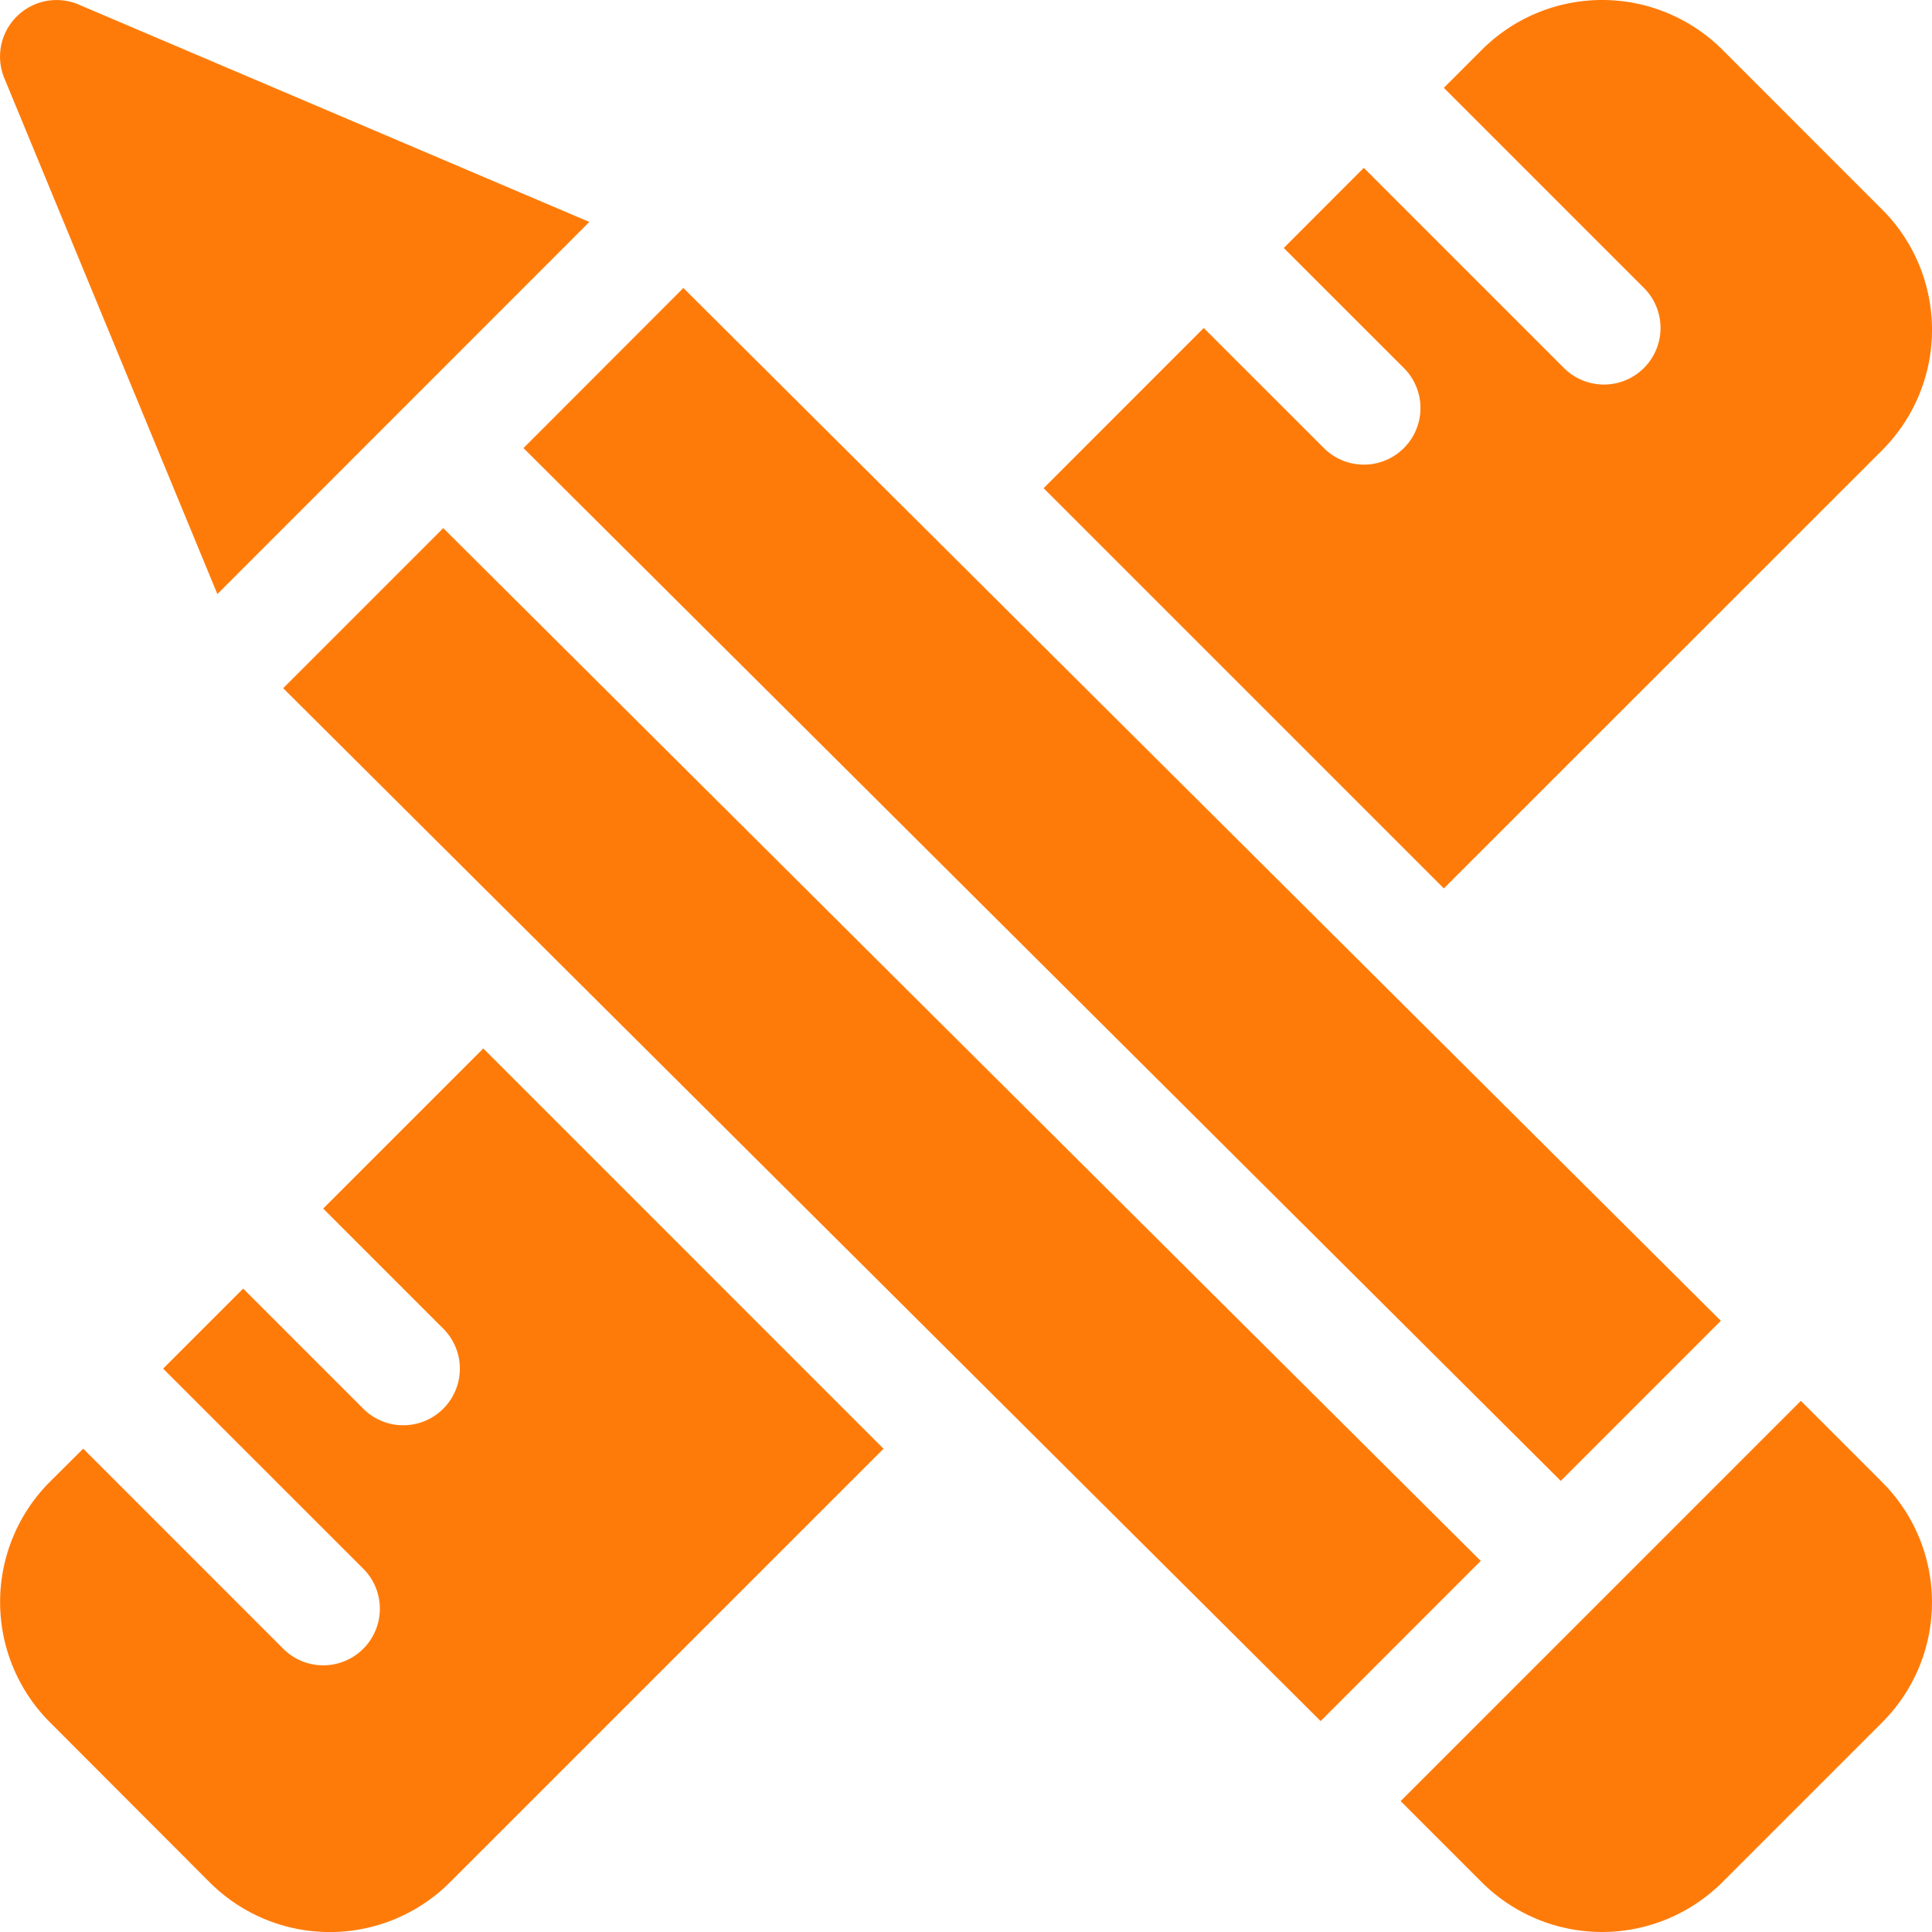
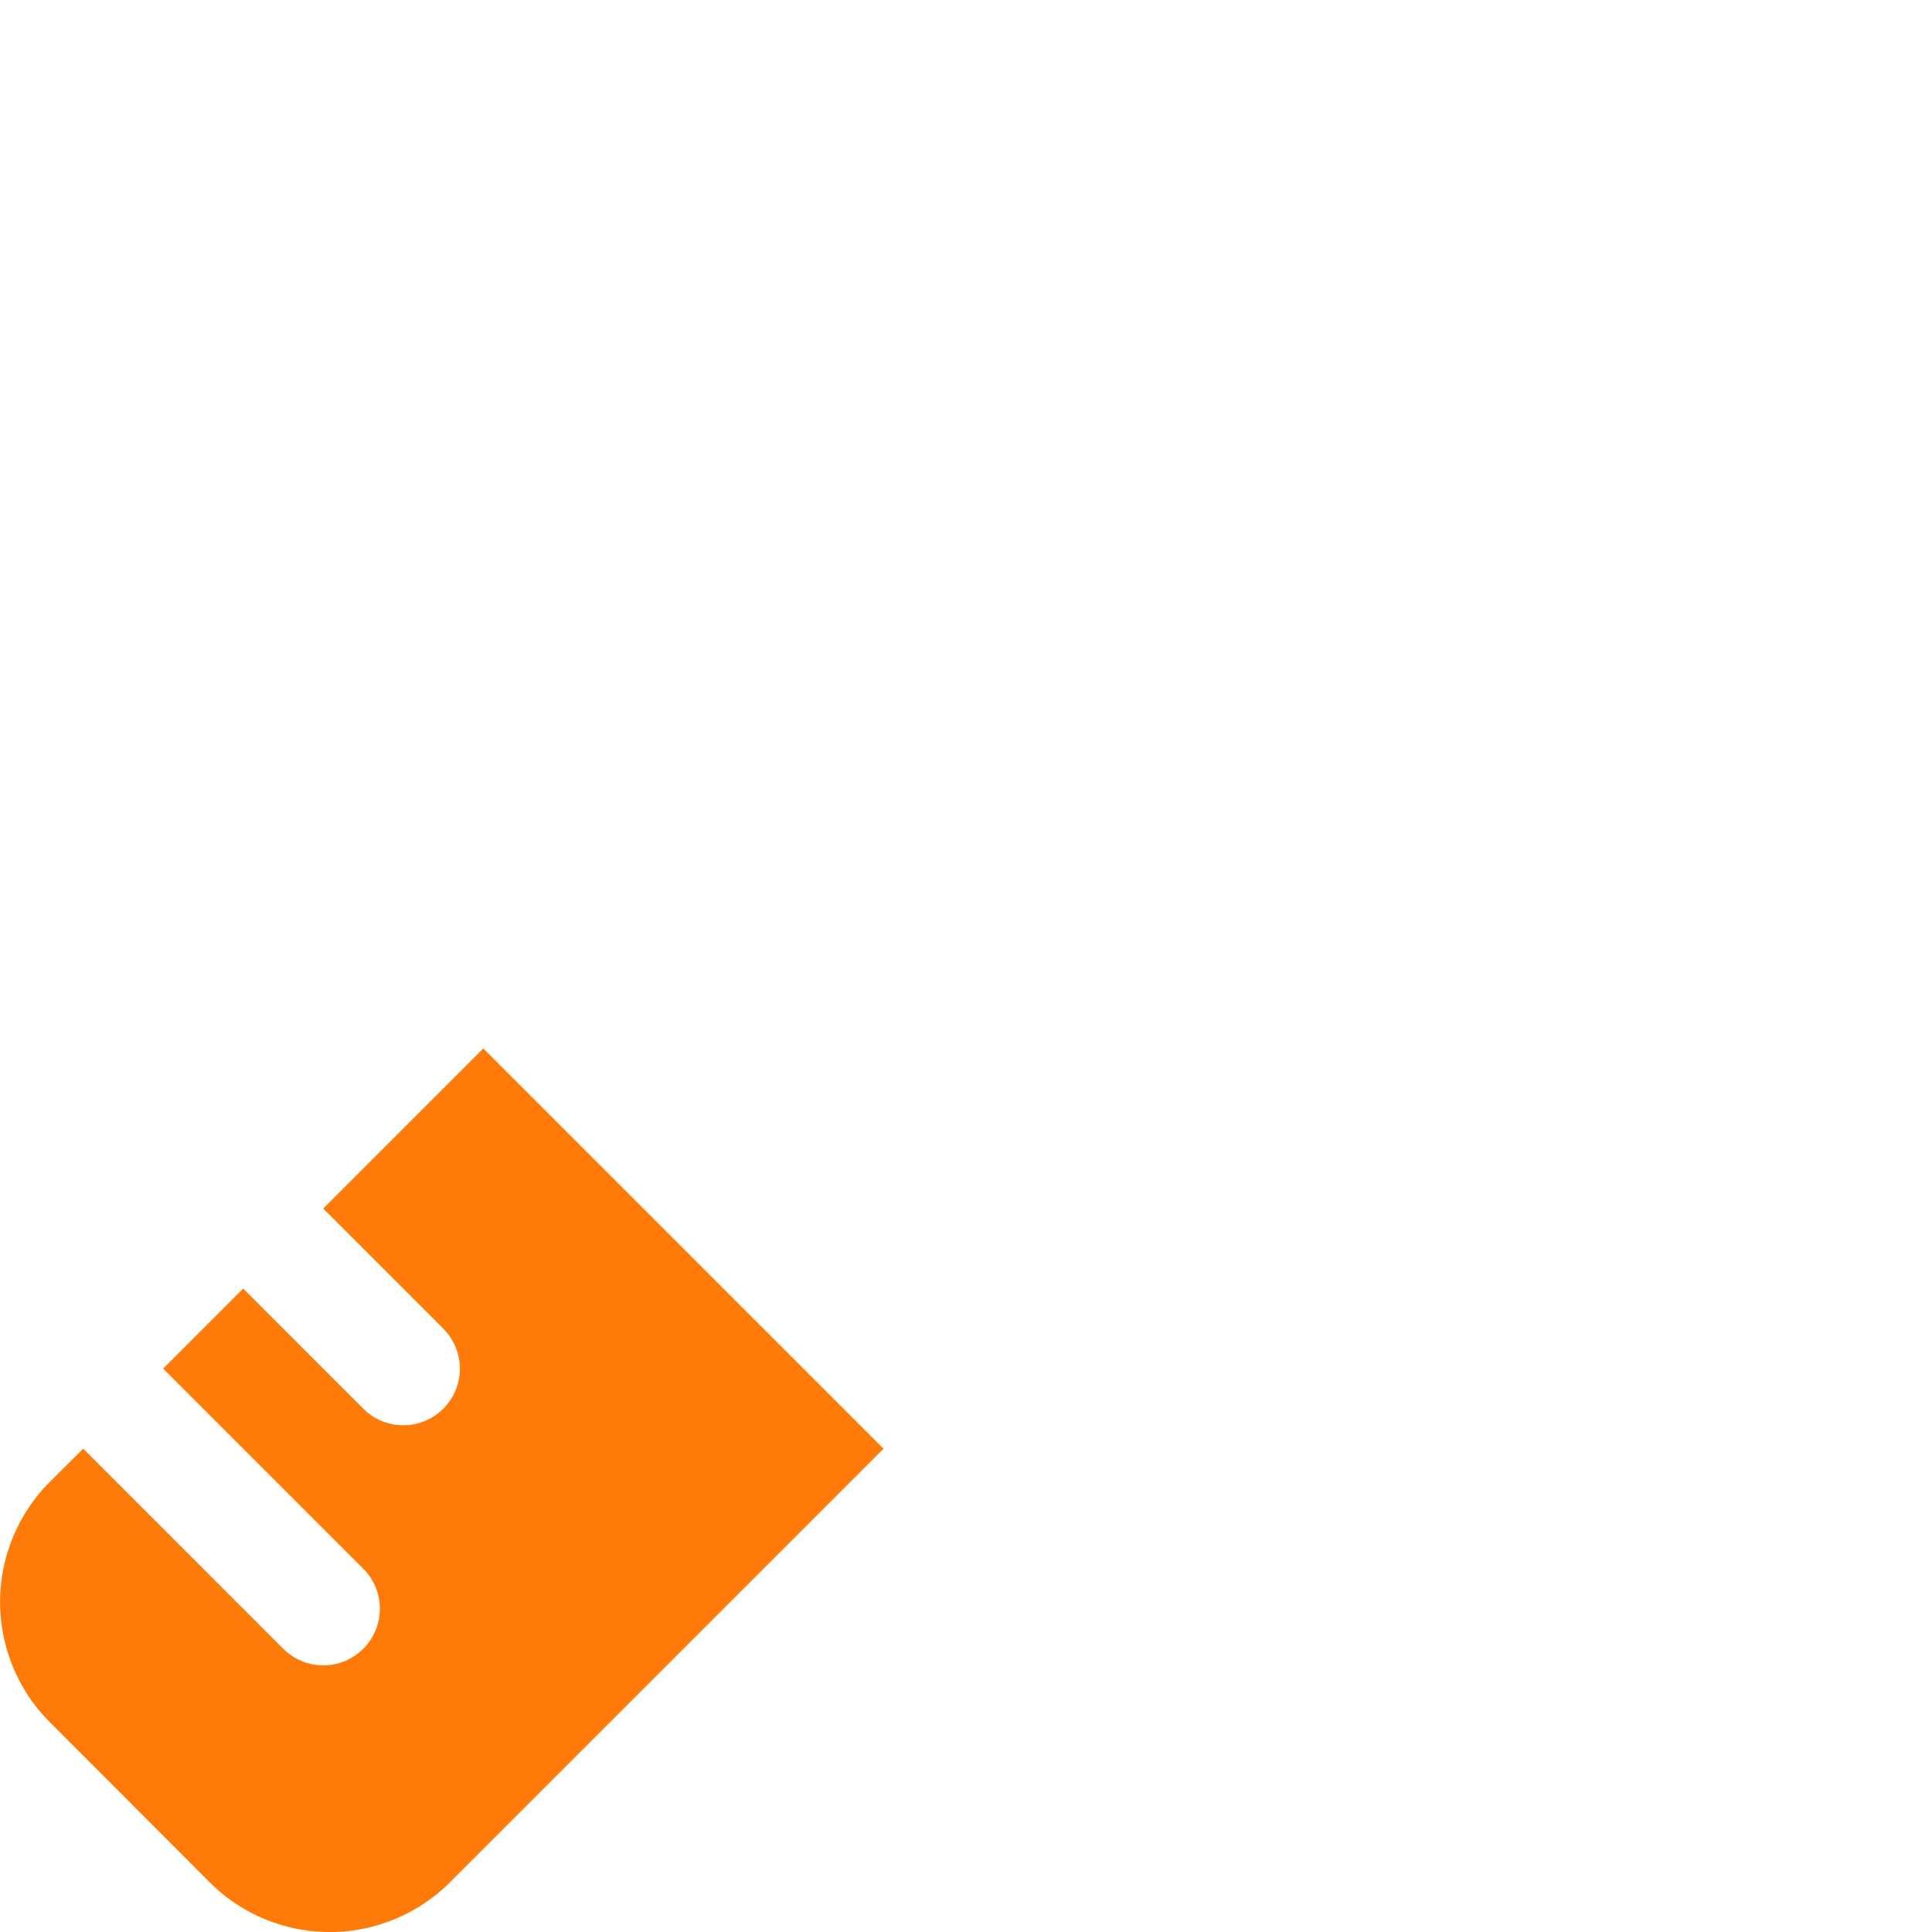
<svg xmlns="http://www.w3.org/2000/svg" width="69.647" height="69.647" viewBox="0 0 69.647 69.647">
  <g transform="translate(0 0.001)">
-     <path d="M306.814,7.562l-5.773-5.774a6.134,6.134,0,0,0-8.656,0l-1.38,1.379,7.214,7.214a2.04,2.04,0,0,1-2.885,2.885l-7.214-7.214L285.235,8.94l4.33,4.328a2.04,2.04,0,1,1-2.885,2.885l-4.33-4.328L276.578,17.6l14.428,14.427,15.811-15.807a6.136,6.136,0,0,0,0-8.656Zm0,0" transform="translate(-238.956 -0.002)" fill="#ff7b09" />
    <path d="M7.561,307.9a6.126,6.126,0,0,0,8.657,0l15.633-15.632-14.428-14.43-5.772,5.772,4.329,4.329a2.04,2.04,0,0,1-2.885,2.885l-4.329-4.329L5.881,289.38l7.215,7.213a2.04,2.04,0,1,1-2.885,2.885L3,292.265l-1.206,1.2a6.129,6.129,0,0,0,0,8.658Zm0,0" transform="translate(0 -240.043)" fill="#ff7b09" />
-     <path d="M.137,2.769l7.7,18.646L21.246,8,2.771.135A2.04,2.04,0,0,0,.137,2.769Zm0,0" transform="translate(-0.001 0)" fill="#ff7b09" />
-     <path d="M176.094,119.327l5.77-5.771-37.4-37.232L138.7,82.095Zm0,0" transform="translate(-119.829 -65.943)" fill="#ff7b09" />
-     <path d="M118.231,177.189l-37.4-37.232-5.771,5.771,37.4,37.234Zm0,0" transform="translate(-64.852 -120.92)" fill="#ff7b09" />
-     <path d="M388.552,374.174l-2.932-2.932-14.428,14.429,2.933,2.933a6.138,6.138,0,0,0,8.656,0v0l5.771-5.771a6.118,6.118,0,0,0,0-8.657Zm0,0" transform="translate(-320.7 -320.744)" fill="#ff7b09" />
  </g>
</svg>